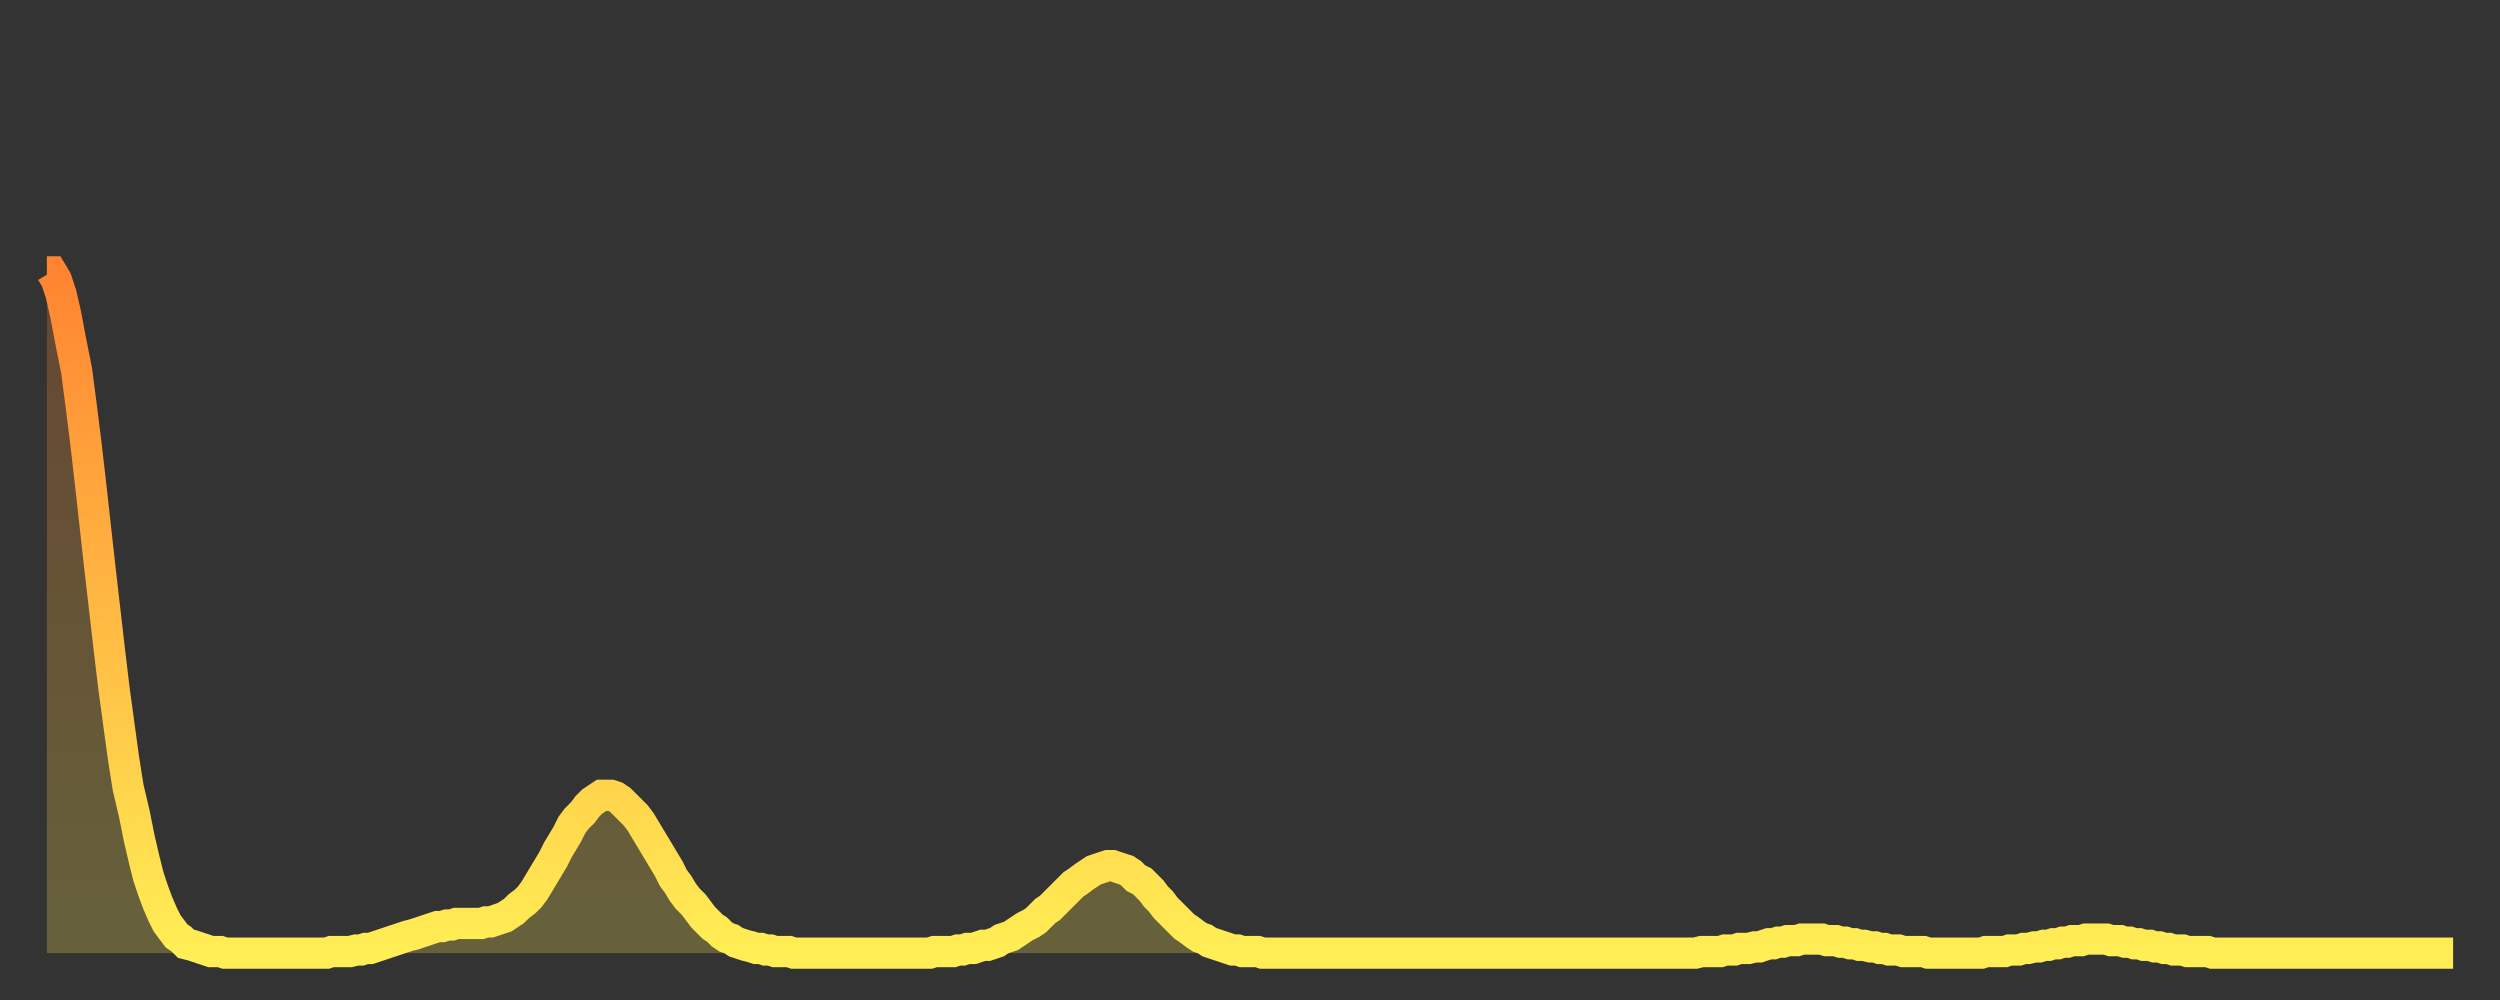
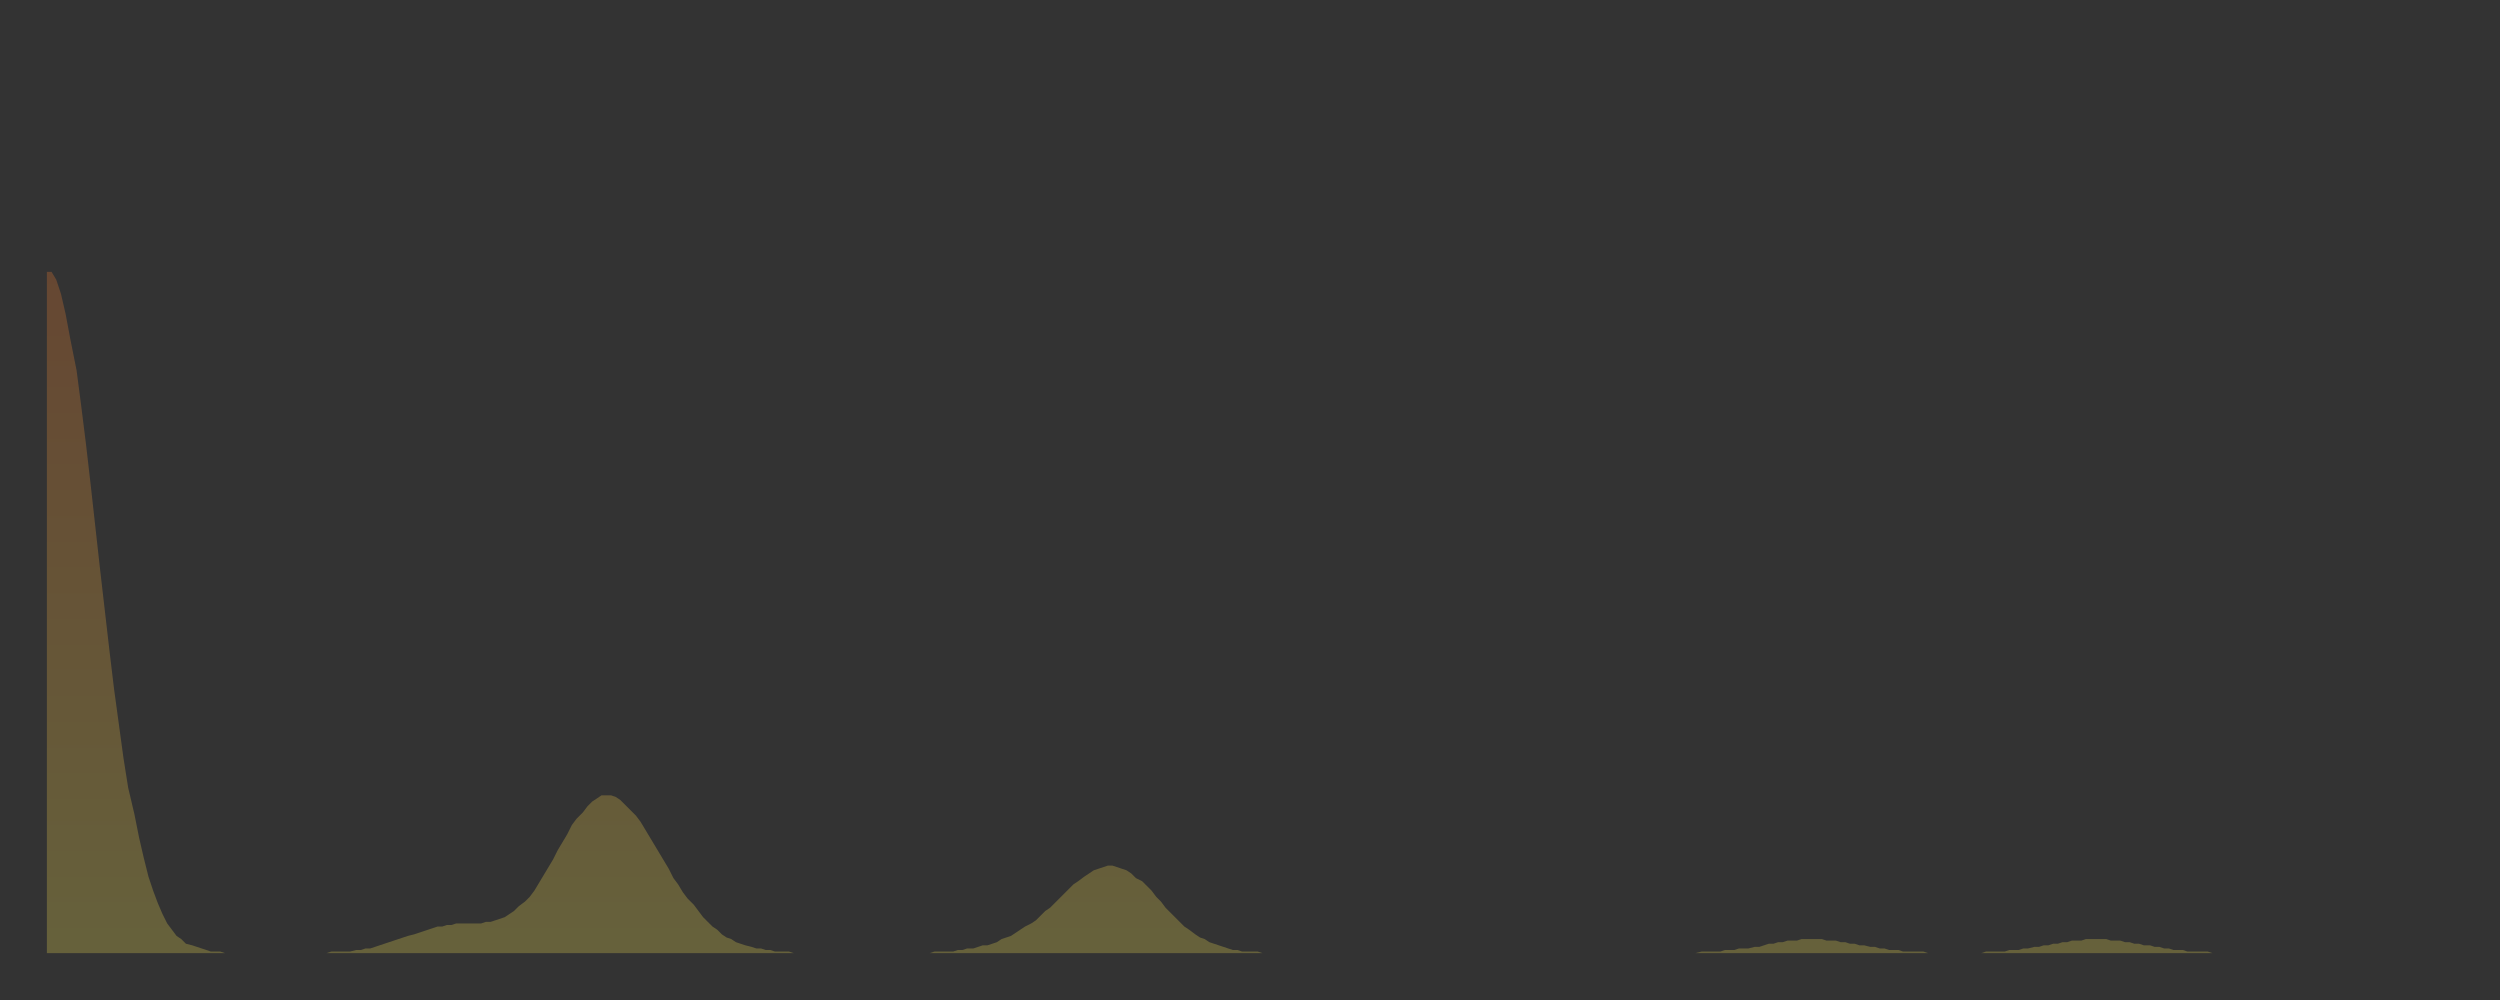
<svg xmlns="http://www.w3.org/2000/svg" baseProfile="full" height="64" version="1.1" width="160">
  <rect width="100%" height="100%" fill="#333333" stroke="none" />
  <defs>
    <linearGradient id="id1405190" x1="0" x2="0" y1="0" y2="1">
      <stop offset="0%" stop-color="#ff8431" />
      <stop offset="50%" stop-color="#ffb943" />
      <stop offset="100%" stop-color="#ffee55" />
    </linearGradient>
  </defs>
  <g transform="translate(3,3)">
    <g>
-       <path d="M 0.0 14.4 0.3 14.4 0.6 14.9 0.9 15.8 1.2 17.1 1.5 18.7 1.9 20.7 2.2 23.0 2.5 25.4 2.8 28.0 3.1 30.7 3.4 33.4 3.7 36.0 4.0 38.6 4.3 41.1 4.6 43.3 4.9 45.5 5.2 47.4 5.6 49.1 5.9 50.6 6.2 51.9 6.5 53.1 6.8 54.0 7.1 54.8 7.4 55.5 7.7 56.1 8.0 56.5 8.3 56.9 8.6 57.1 8.9 57.4 9.3 57.5 9.6 57.6 9.9 57.7 10.2 57.8 10.5 57.9 10.8 57.9 11.1 57.9 11.4 58.0 11.7 58.0 12.0 58.0 12.3 58.0 12.7 58.0 13.0 58.0 13.3 58.0 13.6 58.0 13.9 58.0 14.2 58.0 14.5 58.0 14.8 58.0 15.1 58.0 15.4 58.0 15.7 58.0 16.0 58.0 16.4 58.0 16.7 58.0 17.0 58.0 17.3 58.0 17.6 58.0 17.9 58.0 18.2 57.9 18.5 57.9 18.8 57.9 19.1 57.9 19.4 57.9 19.8 57.8 20.1 57.8 20.4 57.7 20.7 57.7 21.0 57.6 21.3 57.5 21.6 57.4 21.9 57.3 22.2 57.2 22.5 57.1 22.8 57.0 23.1 56.9 23.5 56.8 23.8 56.7 24.1 56.6 24.4 56.5 24.7 56.4 25.0 56.3 25.3 56.3 25.6 56.2 25.9 56.2 26.2 56.1 26.5 56.1 26.8 56.1 27.2 56.1 27.5 56.1 27.8 56.1 28.1 56.0 28.4 56.0 28.7 55.9 29.0 55.8 29.3 55.7 29.6 55.5 29.9 55.3 30.2 55.0 30.6 54.7 30.9 54.4 31.2 54.0 31.5 53.5 31.8 53.0 32.1 52.5 32.4 52.0 32.7 51.4 33.0 50.9 33.3 50.4 33.6 49.8 33.9 49.4 34.3 49.0 34.6 48.6 34.9 48.3 35.2 48.1 35.5 47.9 35.8 47.9 36.1 47.9 36.4 48.0 36.7 48.2 37.0 48.5 37.3 48.8 37.7 49.2 38.0 49.6 38.3 50.1 38.6 50.6 38.9 51.1 39.2 51.6 39.5 52.1 39.8 52.6 40.1 53.2 40.4 53.6 40.7 54.1 41.0 54.5 41.4 54.9 41.7 55.3 42.0 55.7 42.3 56.0 42.6 56.3 42.9 56.5 43.2 56.8 43.5 57.0 43.8 57.1 44.1 57.3 44.4 57.4 44.7 57.5 45.1 57.6 45.4 57.7 45.7 57.7 46.0 57.8 46.3 57.8 46.6 57.9 46.9 57.9 47.2 57.9 47.5 57.9 47.8 58.0 48.1 58.0 48.5 58.0 48.8 58.0 49.1 58.0 49.4 58.0 49.7 58.0 50.0 58.0 50.3 58.0 50.6 58.0 50.9 58.0 51.2 58.0 51.5 58.0 51.8 58.0 52.2 58.0 52.5 58.0 52.8 58.0 53.1 58.0 53.4 58.0 53.7 58.0 54.0 58.0 54.3 58.0 54.6 58.0 54.9 58.0 55.2 58.0 55.6 58.0 55.9 58.0 56.2 58.0 56.5 58.0 56.8 57.9 57.1 57.9 57.4 57.9 57.7 57.9 58.0 57.9 58.3 57.8 58.6 57.8 58.9 57.7 59.3 57.7 59.6 57.6 59.9 57.5 60.2 57.5 60.5 57.4 60.8 57.3 61.1 57.1 61.4 57.0 61.7 56.9 62.0 56.7 62.3 56.5 62.6 56.3 63.0 56.1 63.3 55.9 63.6 55.6 63.9 55.3 64.2 55.1 64.5 54.8 64.8 54.5 65.1 54.2 65.4 53.9 65.7 53.6 66.0 53.4 66.4 53.1 66.7 52.9 67.0 52.7 67.3 52.6 67.6 52.5 67.9 52.4 68.2 52.4 68.5 52.5 68.8 52.6 69.1 52.7 69.4 52.9 69.7 53.2 70.1 53.4 70.4 53.7 70.7 54.0 71.0 54.4 71.3 54.7 71.6 55.1 71.9 55.4 72.2 55.7 72.5 56.0 72.8 56.3 73.1 56.5 73.5 56.8 73.8 57.0 74.1 57.1 74.4 57.3 74.7 57.4 75.0 57.5 75.3 57.6 75.6 57.7 75.9 57.8 76.2 57.8 76.5 57.9 76.8 57.9 77.2 57.9 77.5 57.9 77.8 58.0 78.1 58.0 78.4 58.0 78.7 58.0 79.0 58.0 79.3 58.0 79.6 58.0 79.9 58.0 80.2 58.0 80.5 58.0 80.9 58.0 81.2 58.0 81.5 58.0 81.8 58.0 82.1 58.0 82.4 58.0 82.7 58.0 83.0 58.0 83.3 58.0 83.6 58.0 83.9 58.0 84.3 58.0 84.6 58.0 84.9 58.0 85.2 58.0 85.5 58.0 85.8 58.0 86.1 58.0 86.4 58.0 86.7 58.0 87.0 58.0 87.3 58.0 87.6 58.0 88.0 58.0 88.3 58.0 88.6 58.0 88.9 58.0 89.2 58.0 89.5 58.0 89.8 58.0 90.1 58.0 90.4 58.0 90.7 58.0 91.0 58.0 91.4 58.0 91.7 58.0 92.0 58.0 92.3 58.0 92.6 58.0 92.9 58.0 93.2 58.0 93.5 58.0 93.8 58.0 94.1 58.0 94.4 58.0 94.7 58.0 95.1 58.0 95.4 58.0 95.7 58.0 96.0 58.0 96.3 58.0 96.6 58.0 96.9 58.0 97.2 58.0 97.5 58.0 97.8 58.0 98.1 58.0 98.4 58.0 98.8 58.0 99.1 58.0 99.4 58.0 99.7 58.0 100.0 58.0 100.3 58.0 100.6 58.0 100.9 58.0 101.2 58.0 101.5 58.0 101.8 58.0 102.2 58.0 102.5 58.0 102.8 58.0 103.1 58.0 103.4 58.0 103.7 58.0 104.0 58.0 104.3 58.0 104.6 58.0 104.9 58.0 105.2 58.0 105.5 58.0 105.9 57.9 106.2 57.9 106.5 57.9 106.8 57.9 107.1 57.9 107.4 57.8 107.7 57.8 108.0 57.8 108.3 57.7 108.6 57.7 108.9 57.7 109.3 57.6 109.6 57.6 109.9 57.5 110.2 57.4 110.5 57.4 110.8 57.3 111.1 57.3 111.4 57.2 111.7 57.2 112.0 57.2 112.3 57.1 112.6 57.1 113.0 57.1 113.3 57.1 113.6 57.1 113.9 57.2 114.2 57.2 114.5 57.2 114.8 57.3 115.1 57.3 115.4 57.4 115.7 57.4 116.0 57.5 116.3 57.5 116.7 57.6 117.0 57.6 117.3 57.7 117.6 57.7 117.9 57.8 118.2 57.8 118.5 57.8 118.8 57.9 119.1 57.9 119.4 57.9 119.7 57.9 120.1 57.9 120.4 58.0 120.7 58.0 121.0 58.0 121.3 58.0 121.6 58.0 121.9 58.0 122.2 58.0 122.5 58.0 122.8 58.0 123.1 58.0 123.4 58.0 123.8 58.0 124.1 57.9 124.4 57.9 124.7 57.9 125.0 57.9 125.3 57.9 125.6 57.8 125.9 57.8 126.2 57.8 126.5 57.7 126.8 57.7 127.2 57.6 127.5 57.6 127.8 57.5 128.1 57.5 128.4 57.4 128.7 57.4 129.0 57.3 129.3 57.3 129.6 57.2 129.9 57.2 130.2 57.2 130.5 57.1 130.9 57.1 131.2 57.1 131.5 57.1 131.8 57.1 132.1 57.2 132.4 57.2 132.7 57.2 133.0 57.3 133.3 57.3 133.6 57.4 133.9 57.4 134.2 57.5 134.6 57.5 134.9 57.6 135.2 57.6 135.5 57.7 135.8 57.7 136.1 57.8 136.4 57.8 136.7 57.8 137.0 57.9 137.3 57.9 137.6 57.9 138.0 57.9 138.3 57.9 138.6 58.0 138.9 58.0 139.2 58.0 139.5 58.0 139.8 58.0 140.1 58.0 140.4 58.0 140.7 58.0 141.0 58.0 141.3 58.0 141.7 58.0 142.0 58.0 142.3 58.0 142.6 58.0 142.9 58.0 143.2 58.0 143.5 58.0 143.8 58.0 144.1 58.0 144.4 58.0 144.7 58.0 145.1 58.0 145.4 58.0 145.7 58.0 146.0 58.0 146.3 58.0 146.6 58.0 146.9 58.0 147.2 58.0 147.5 58.0 147.8 58.0 148.1 58.0 148.4 58.0 148.8 58.0 149.1 58.0 149.4 58.0 149.7 58.0 150.0 58.0 150.3 58.0 150.6 58.0 150.9 58.0 151.2 58.0 151.5 58.0 151.8 58.0 152.1 58.0 152.5 58.0 152.8 58.0 153.1 58.0 153.4 58.0 153.7 58.0 154.0 58.0" fill="none" id="graph-curve" opacity="1" stroke="url(#id1405190)" stroke-width="2" />
      <path d="M 0 58 L 0.0 14.4 0.3 14.4 0.6 14.9 0.9 15.8 1.2 17.1 1.5 18.7 1.9 20.7 2.2 23.0 2.5 25.4 2.8 28.0 3.1 30.7 3.4 33.4 3.7 36.0 4.0 38.6 4.3 41.1 4.6 43.3 4.9 45.5 5.2 47.4 5.6 49.1 5.9 50.6 6.2 51.9 6.5 53.1 6.8 54.0 7.1 54.8 7.4 55.5 7.7 56.1 8.0 56.5 8.3 56.9 8.6 57.1 8.9 57.4 9.3 57.5 9.6 57.6 9.9 57.7 10.2 57.8 10.5 57.9 10.8 57.9 11.1 57.9 11.4 58.0 11.7 58.0 12.0 58.0 12.3 58.0 12.7 58.0 13.0 58.0 13.3 58.0 13.6 58.0 13.9 58.0 14.2 58.0 14.5 58.0 14.8 58.0 15.1 58.0 15.4 58.0 15.7 58.0 16.0 58.0 16.4 58.0 16.7 58.0 17.0 58.0 17.3 58.0 17.6 58.0 17.9 58.0 18.2 57.9 18.5 57.9 18.8 57.9 19.1 57.9 19.4 57.9 19.8 57.8 20.1 57.8 20.4 57.7 20.7 57.7 21.0 57.6 21.3 57.5 21.6 57.4 21.9 57.3 22.2 57.2 22.5 57.1 22.8 57.0 23.1 56.9 23.5 56.8 23.8 56.7 24.1 56.6 24.4 56.5 24.7 56.4 25.0 56.3 25.3 56.3 25.6 56.2 25.9 56.2 26.2 56.1 26.5 56.1 26.8 56.1 27.2 56.1 27.5 56.1 27.8 56.1 28.1 56.0 28.4 56.0 28.7 55.9 29.0 55.8 29.3 55.7 29.6 55.5 29.9 55.3 30.2 55.0 30.6 54.7 30.9 54.4 31.2 54.0 31.5 53.5 31.8 53.0 32.1 52.5 32.4 52.0 32.7 51.4 33.0 50.9 33.3 50.4 33.6 49.8 33.9 49.4 34.3 49.0 34.6 48.6 34.9 48.3 35.2 48.1 35.5 47.9 35.8 47.9 36.1 47.9 36.4 48.0 36.7 48.2 37.0 48.5 37.3 48.8 37.7 49.2 38.0 49.6 38.3 50.1 38.6 50.6 38.9 51.1 39.2 51.6 39.5 52.1 39.8 52.6 40.1 53.2 40.4 53.6 40.7 54.1 41.0 54.5 41.4 54.9 41.7 55.3 42.0 55.7 42.3 56.0 42.6 56.3 42.9 56.5 43.2 56.8 43.5 57.0 43.8 57.1 44.1 57.3 44.4 57.4 44.7 57.5 45.1 57.6 45.4 57.7 45.7 57.7 46.0 57.8 46.3 57.8 46.6 57.9 46.9 57.9 47.2 57.9 47.5 57.9 47.8 58.0 48.1 58.0 48.5 58.0 48.8 58.0 49.1 58.0 49.4 58.0 49.7 58.0 50.0 58.0 50.3 58.0 50.6 58.0 50.9 58.0 51.2 58.0 51.5 58.0 51.8 58.0 52.2 58.0 52.5 58.0 52.8 58.0 53.1 58.0 53.4 58.0 53.7 58.0 54.0 58.0 54.3 58.0 54.6 58.0 54.9 58.0 55.2 58.0 55.6 58.0 55.9 58.0 56.2 58.0 56.5 58.0 56.8 57.9 57.1 57.9 57.4 57.9 57.7 57.9 58.0 57.9 58.3 57.8 58.6 57.8 58.9 57.7 59.3 57.7 59.6 57.6 59.9 57.5 60.2 57.5 60.5 57.4 60.8 57.3 61.1 57.1 61.4 57.0 61.7 56.9 62.0 56.7 62.3 56.5 62.6 56.3 63.0 56.1 63.3 55.9 63.6 55.6 63.9 55.3 64.2 55.1 64.5 54.8 64.8 54.5 65.1 54.2 65.4 53.9 65.7 53.6 66.0 53.4 66.4 53.1 66.7 52.9 67.0 52.7 67.3 52.6 67.6 52.5 67.9 52.4 68.2 52.4 68.5 52.5 68.8 52.6 69.1 52.7 69.4 52.9 69.7 53.2 70.1 53.4 70.4 53.7 70.7 54.0 71.0 54.4 71.3 54.7 71.6 55.1 71.9 55.4 72.2 55.7 72.5 56.0 72.8 56.3 73.1 56.5 73.5 56.8 73.8 57.0 74.1 57.1 74.4 57.3 74.7 57.4 75.0 57.5 75.3 57.6 75.6 57.7 75.9 57.8 76.2 57.8 76.5 57.9 76.8 57.9 77.2 57.9 77.5 57.9 77.8 58.0 78.1 58.0 78.4 58.0 78.7 58.0 79.0 58.0 79.3 58.0 79.6 58.0 79.9 58.0 80.2 58.0 80.5 58.0 80.9 58.0 81.2 58.0 81.5 58.0 81.8 58.0 82.1 58.0 82.4 58.0 82.7 58.0 83.0 58.0 83.3 58.0 83.6 58.0 83.9 58.0 84.3 58.0 84.6 58.0 84.9 58.0 85.2 58.0 85.5 58.0 85.8 58.0 86.1 58.0 86.4 58.0 86.7 58.0 87.0 58.0 87.3 58.0 87.6 58.0 88.0 58.0 88.3 58.0 88.6 58.0 88.9 58.0 89.2 58.0 89.5 58.0 89.8 58.0 90.1 58.0 90.4 58.0 90.7 58.0 91.0 58.0 91.4 58.0 91.7 58.0 92.0 58.0 92.3 58.0 92.6 58.0 92.9 58.0 93.2 58.0 93.5 58.0 93.8 58.0 94.1 58.0 94.4 58.0 94.7 58.0 95.1 58.0 95.4 58.0 95.7 58.0 96.0 58.0 96.3 58.0 96.6 58.0 96.9 58.0 97.2 58.0 97.5 58.0 97.8 58.0 98.1 58.0 98.4 58.0 98.8 58.0 99.1 58.0 99.4 58.0 99.7 58.0 100.0 58.0 100.3 58.0 100.6 58.0 100.9 58.0 101.2 58.0 101.5 58.0 101.8 58.0 102.2 58.0 102.5 58.0 102.8 58.0 103.1 58.0 103.4 58.0 103.7 58.0 104.0 58.0 104.3 58.0 104.6 58.0 104.9 58.0 105.2 58.0 105.5 58.0 105.9 57.9 106.2 57.9 106.5 57.9 106.8 57.9 107.1 57.9 107.4 57.8 107.7 57.8 108.0 57.8 108.3 57.7 108.6 57.7 108.9 57.7 109.3 57.6 109.6 57.6 109.9 57.5 110.2 57.4 110.5 57.4 110.8 57.3 111.1 57.3 111.4 57.2 111.7 57.2 112.0 57.2 112.3 57.1 112.6 57.1 113.0 57.1 113.3 57.1 113.6 57.1 113.9 57.2 114.2 57.2 114.5 57.2 114.8 57.3 115.1 57.3 115.4 57.4 115.7 57.4 116.0 57.5 116.3 57.5 116.7 57.6 117.0 57.6 117.3 57.7 117.6 57.7 117.9 57.8 118.2 57.8 118.5 57.8 118.8 57.9 119.1 57.9 119.4 57.9 119.7 57.9 120.1 57.9 120.4 58.0 120.7 58.0 121.0 58.0 121.3 58.0 121.6 58.0 121.9 58.0 122.2 58.0 122.5 58.0 122.8 58.0 123.1 58.0 123.4 58.0 123.8 58.0 124.1 57.9 124.4 57.9 124.7 57.9 125.0 57.9 125.3 57.9 125.6 57.8 125.9 57.8 126.2 57.8 126.5 57.7 126.8 57.7 127.2 57.6 127.5 57.6 127.8 57.5 128.1 57.5 128.4 57.4 128.7 57.4 129.0 57.3 129.3 57.3 129.6 57.2 129.9 57.2 130.2 57.2 130.5 57.1 130.9 57.1 131.2 57.1 131.5 57.1 131.8 57.1 132.1 57.2 132.4 57.2 132.7 57.2 133.0 57.3 133.3 57.3 133.6 57.4 133.9 57.4 134.2 57.5 134.6 57.5 134.9 57.6 135.2 57.6 135.5 57.7 135.8 57.7 136.1 57.8 136.4 57.8 136.7 57.8 137.0 57.9 137.3 57.9 137.6 57.9 138.0 57.9 138.3 57.9 138.6 58.0 138.9 58.0 139.2 58.0 139.5 58.0 139.8 58.0 140.1 58.0 140.4 58.0 140.7 58.0 141.0 58.0 141.3 58.0 141.7 58.0 142.0 58.0 142.3 58.0 142.6 58.0 142.9 58.0 143.2 58.0 143.5 58.0 143.8 58.0 144.1 58.0 144.4 58.0 144.7 58.0 145.1 58.0 145.4 58.0 145.7 58.0 146.0 58.0 146.3 58.0 146.6 58.0 146.9 58.0 147.2 58.0 147.5 58.0 147.8 58.0 148.1 58.0 148.4 58.0 148.8 58.0 149.1 58.0 149.4 58.0 149.7 58.0 150.0 58.0 150.3 58.0 150.6 58.0 150.9 58.0 151.2 58.0 151.5 58.0 151.8 58.0 152.1 58.0 152.5 58.0 152.8 58.0 153.1 58.0 153.4 58.0 153.7 58.0 154.0 58.0 154 58" fill="url(#id1405190)" fill-opacity=".25" id="graph-shadow" />
    </g>
  </g>
</svg>